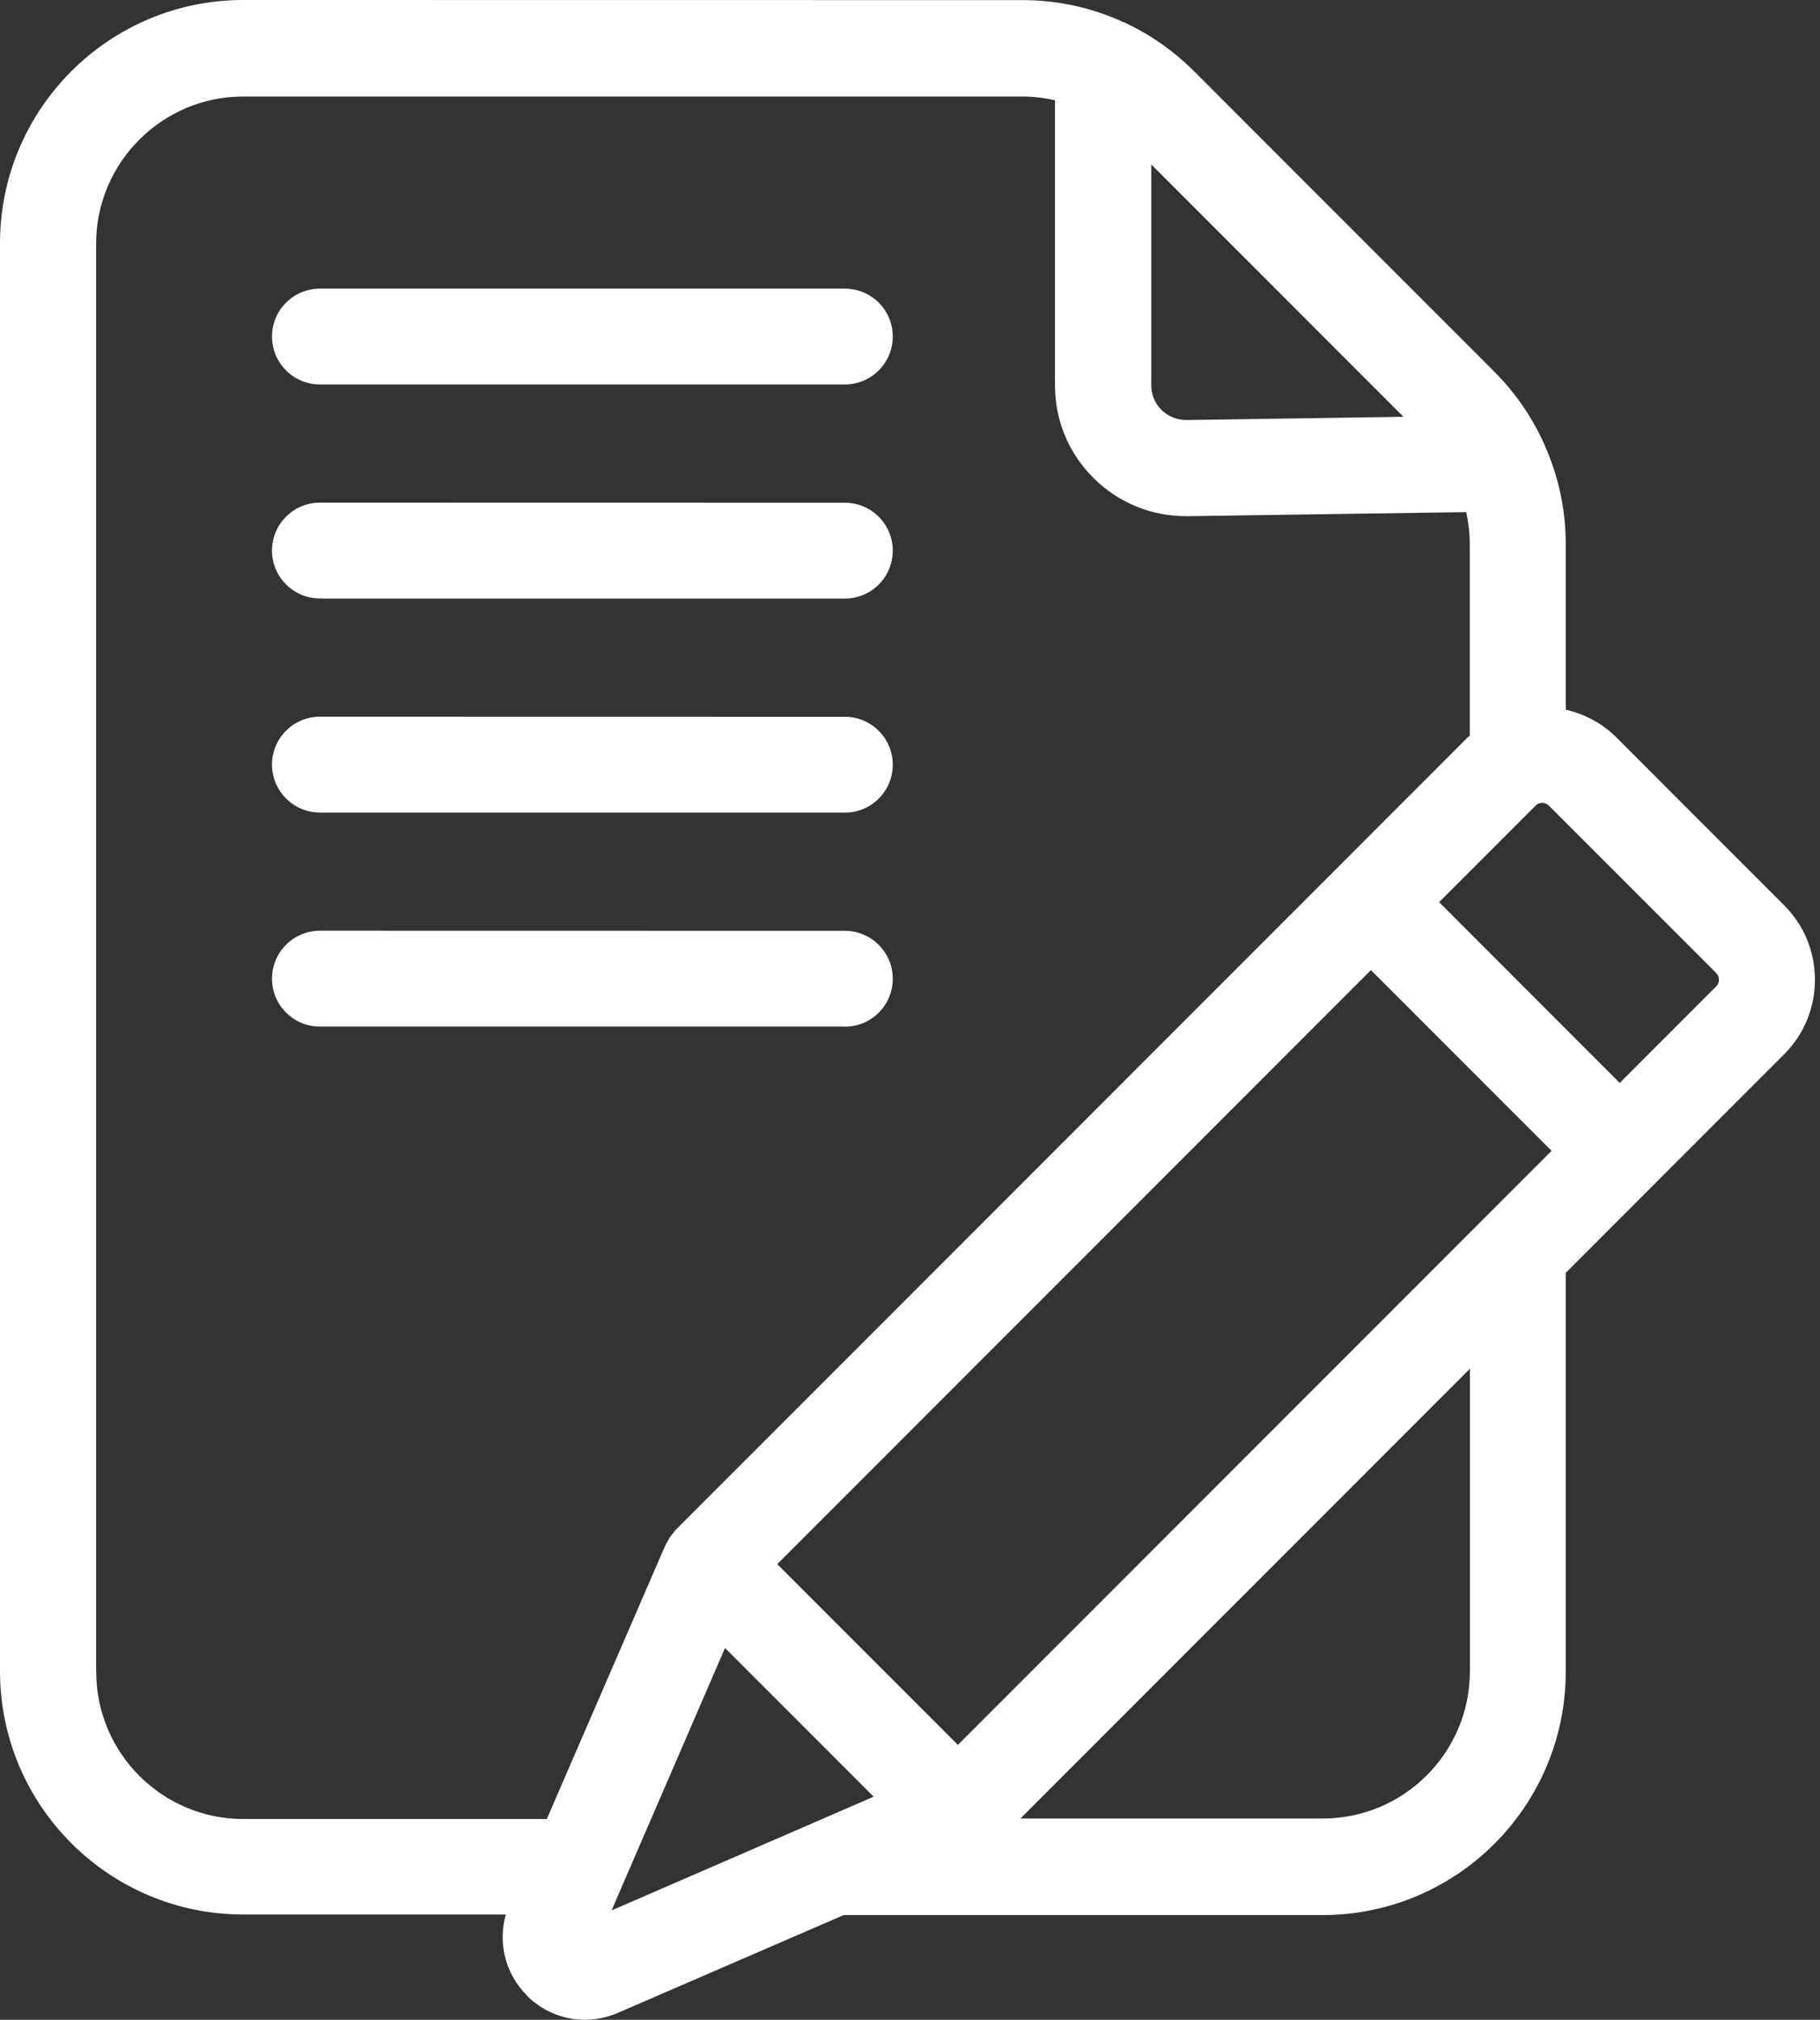
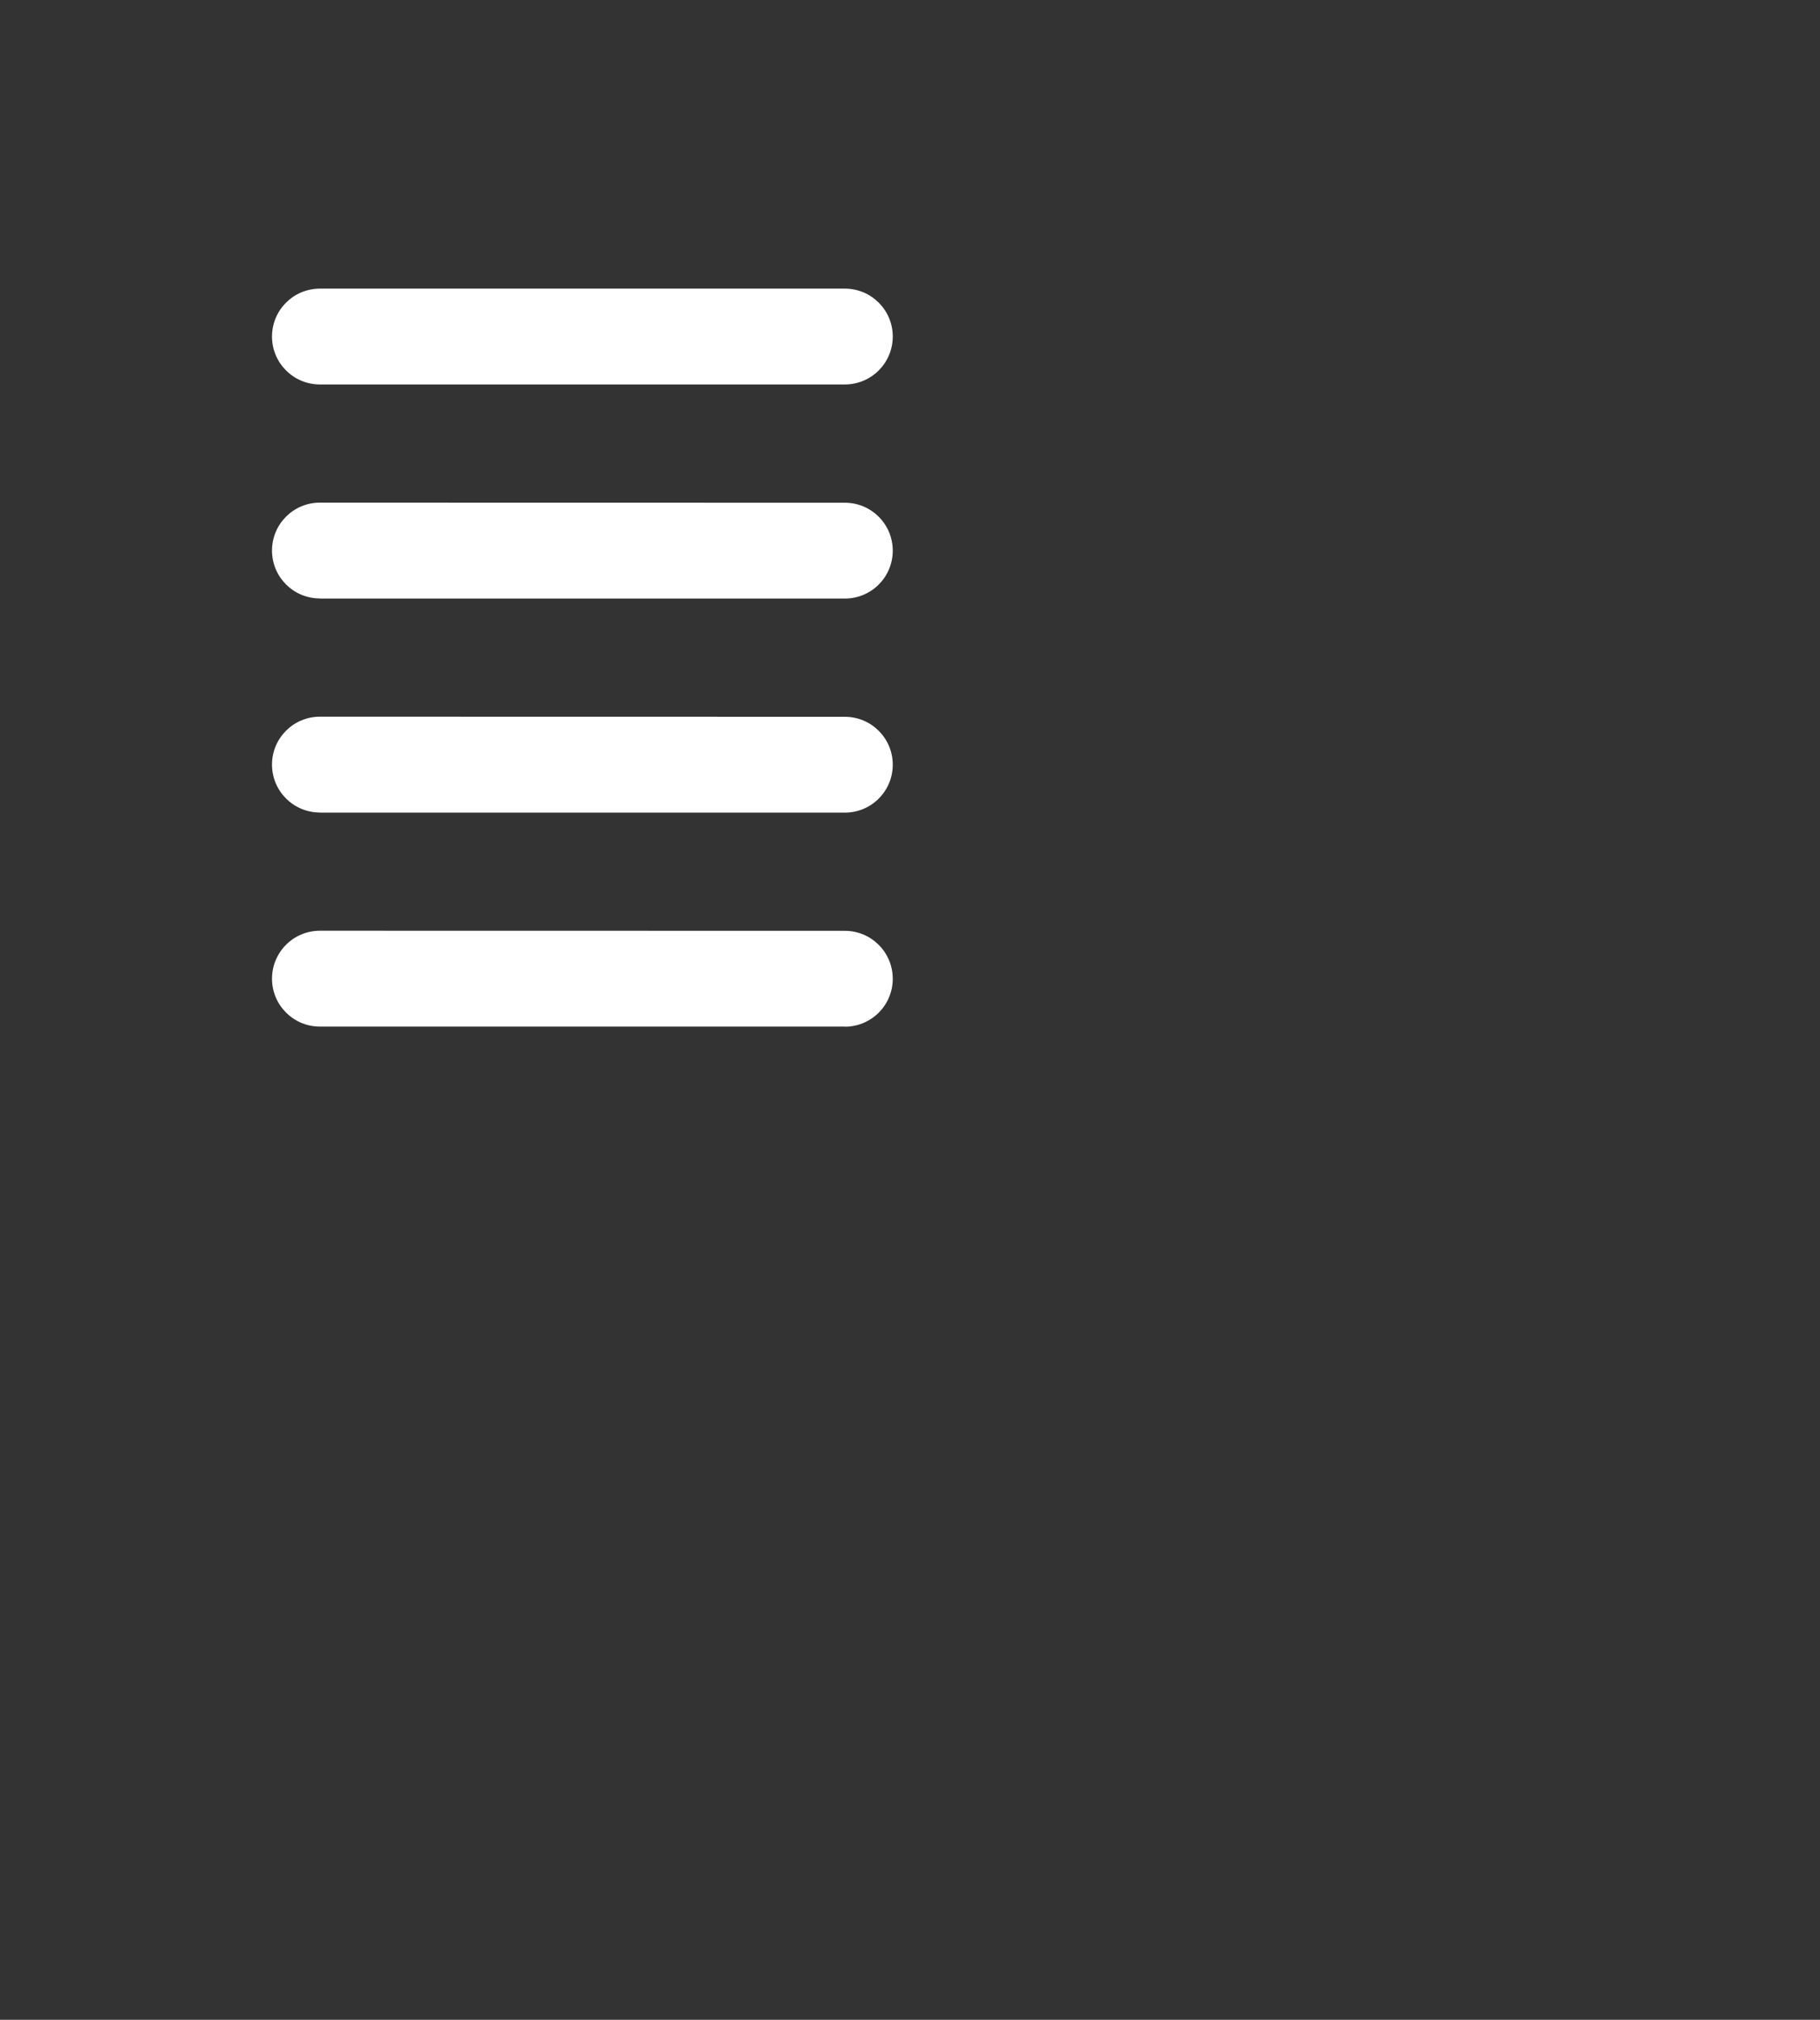
<svg xmlns="http://www.w3.org/2000/svg" width="55" height="61" viewBox="0 0 55 61" fill="none">
  <rect x="0" y="0" width="55" height="61" fill="#333333" stroke="none" />
-   <path d="M15.918 60.267C16.398 60.747 17.032 61 17.672 61C18.009 61 18.342 60.931 18.664 60.794L25.496 57.837H39.966C44.022 57.837 47.316 54.544 47.316 50.487V38.441L53.918 31.838C54.52 31.237 54.847 30.436 54.847 29.59C54.847 28.744 54.52 27.943 53.918 27.342L48.849 22.273C48.415 21.838 47.882 21.564 47.316 21.433V16.433C47.316 15.396 47.101 14.39 46.675 13.437C46.675 13.428 46.666 13.413 46.66 13.398C46.294 12.591 45.791 11.859 45.166 11.233L36.086 2.153C35.46 1.528 34.736 1.024 33.935 0.658H33.911C33.911 0.658 33.888 0.643 33.873 0.634C32.929 0.214 31.928 0.003 30.892 0.003L7.35 0C3.294 0 0 3.294 0 7.35V50.47C0 54.526 3.294 57.82 7.35 57.82H15.286C15.042 58.68 15.271 59.612 15.918 60.259L15.918 60.267ZM18.479 57.706L18.807 56.944L21.91 49.77L26.401 54.261L24.626 55.032L18.473 57.7L18.479 57.706ZM41.429 29.298L46.888 34.757L28.948 52.697L23.489 47.238L41.429 29.298ZM44.419 50.478C44.419 52.932 42.42 54.921 39.975 54.921H30.836L44.422 41.336V50.475L44.419 50.478ZM51.867 29.39C51.974 29.498 51.974 29.673 51.867 29.786L48.948 32.705L43.489 27.246L46.408 24.328C46.515 24.22 46.691 24.22 46.804 24.328L51.873 29.396L51.867 29.39ZM42.415 12.588L35.857 12.686C35.568 12.686 35.309 12.579 35.103 12.383C34.898 12.183 34.791 11.918 34.791 11.629V4.967L42.415 12.591L42.415 12.588ZM2.905 50.478V7.358C2.905 4.91 4.903 2.915 7.348 2.915H30.89C31.226 2.915 31.554 2.954 31.881 3.028V11.635C31.881 12.701 32.301 13.707 33.064 14.455C33.811 15.187 34.794 15.589 35.839 15.589H35.899L44.309 15.467C44.377 15.78 44.416 16.108 44.416 16.435V22.222C44.416 22.222 44.371 22.251 44.347 22.275L20.41 46.213C20.41 46.213 20.365 46.272 20.342 46.305C20.312 46.344 20.273 46.382 20.243 46.427C20.213 46.472 20.19 46.525 20.16 46.573C20.145 46.603 20.121 46.633 20.106 46.671L16.524 54.936H7.351C4.897 54.936 2.908 52.937 2.908 50.492L2.905 50.478Z" fill="white" />
  <path d="M9.667 11.611H25.532C26.333 11.611 26.979 10.962 26.979 10.164C26.979 9.363 26.33 8.717 25.532 8.717H9.667C8.866 8.717 8.22 9.366 8.22 10.164C8.22 10.965 8.869 11.611 9.667 11.611Z" fill="white" />
  <path d="M9.667 18.077H25.532C26.333 18.077 26.979 17.428 26.979 16.63C26.979 15.829 26.33 15.183 25.532 15.183L9.667 15.18C8.866 15.18 8.22 15.829 8.22 16.627C8.22 17.428 8.869 18.074 9.667 18.074V18.077Z" fill="white" />
  <path d="M9.667 24.542H25.532C26.333 24.542 26.979 23.893 26.979 23.095C26.979 22.294 26.33 21.648 25.532 21.648L9.667 21.645C8.866 21.645 8.22 22.294 8.22 23.092C8.22 23.893 8.869 24.539 9.667 24.539V24.542Z" fill="white" />
  <path d="M25.532 31.007C26.333 31.007 26.979 30.358 26.979 29.56C26.979 28.759 26.33 28.112 25.532 28.112L9.667 28.109C8.866 28.109 8.22 28.759 8.22 29.557C8.22 30.358 8.869 31.004 9.667 31.004H25.532V31.007Z" fill="white" />
</svg>